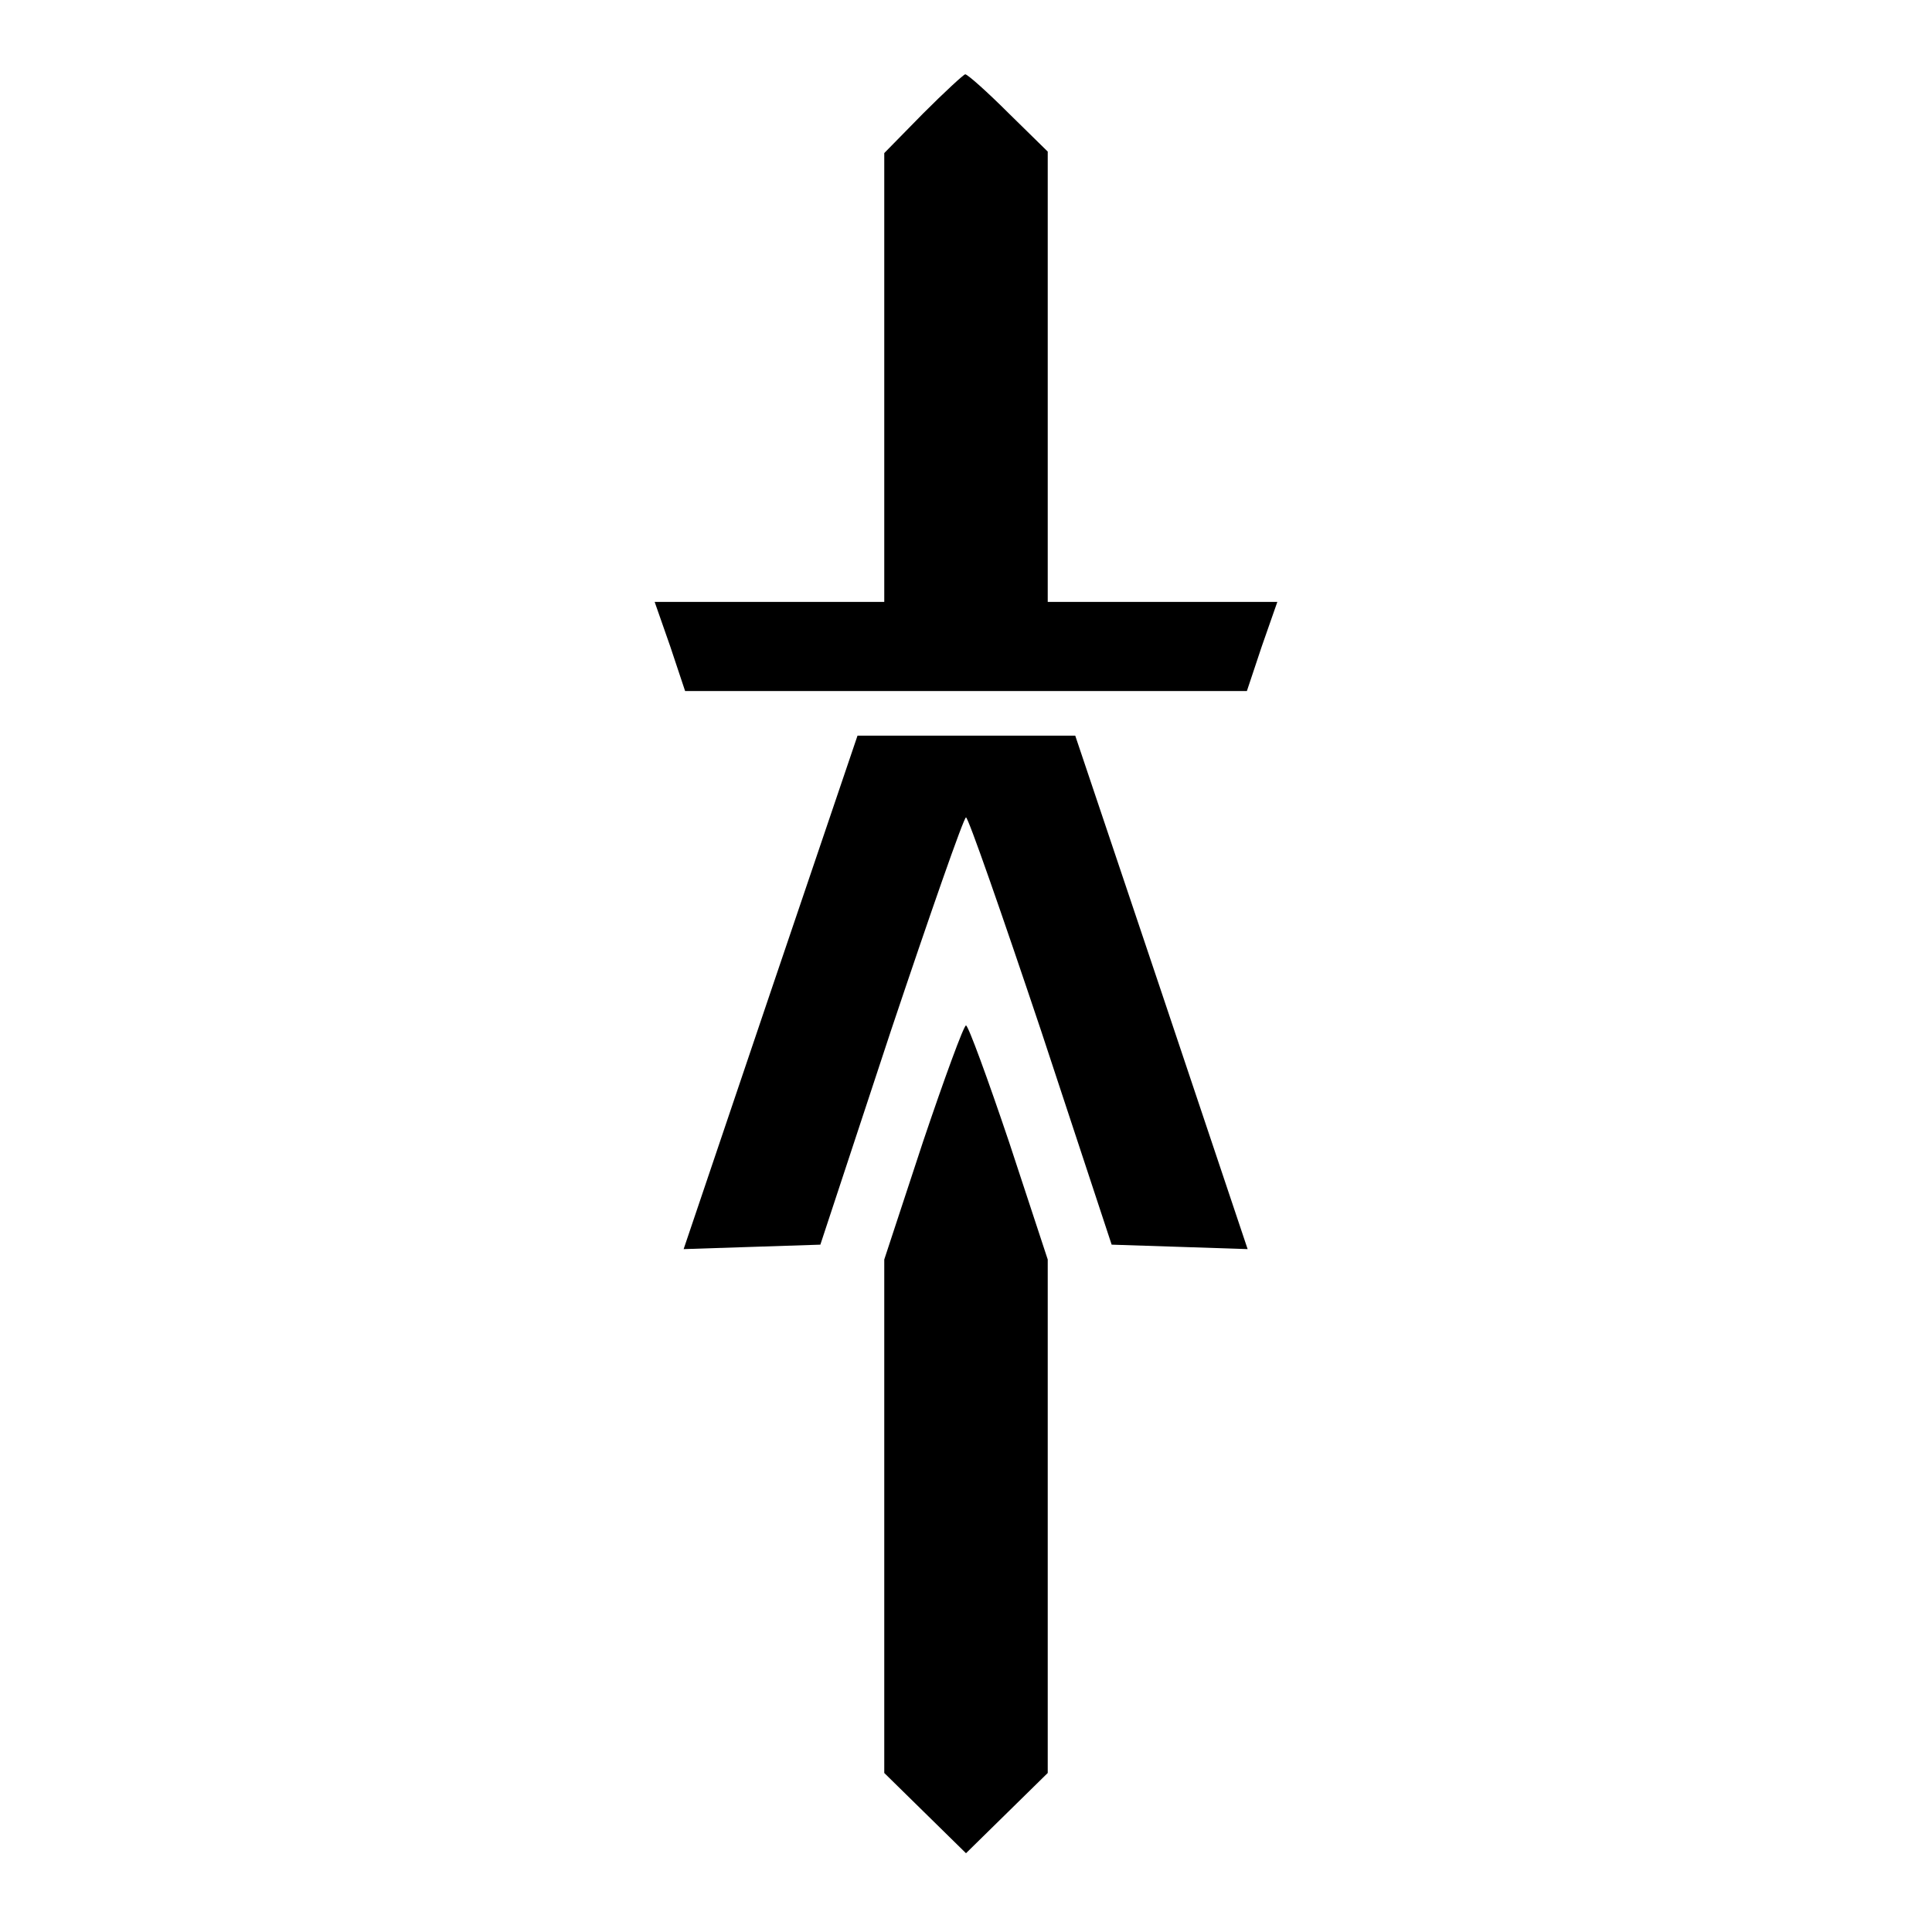
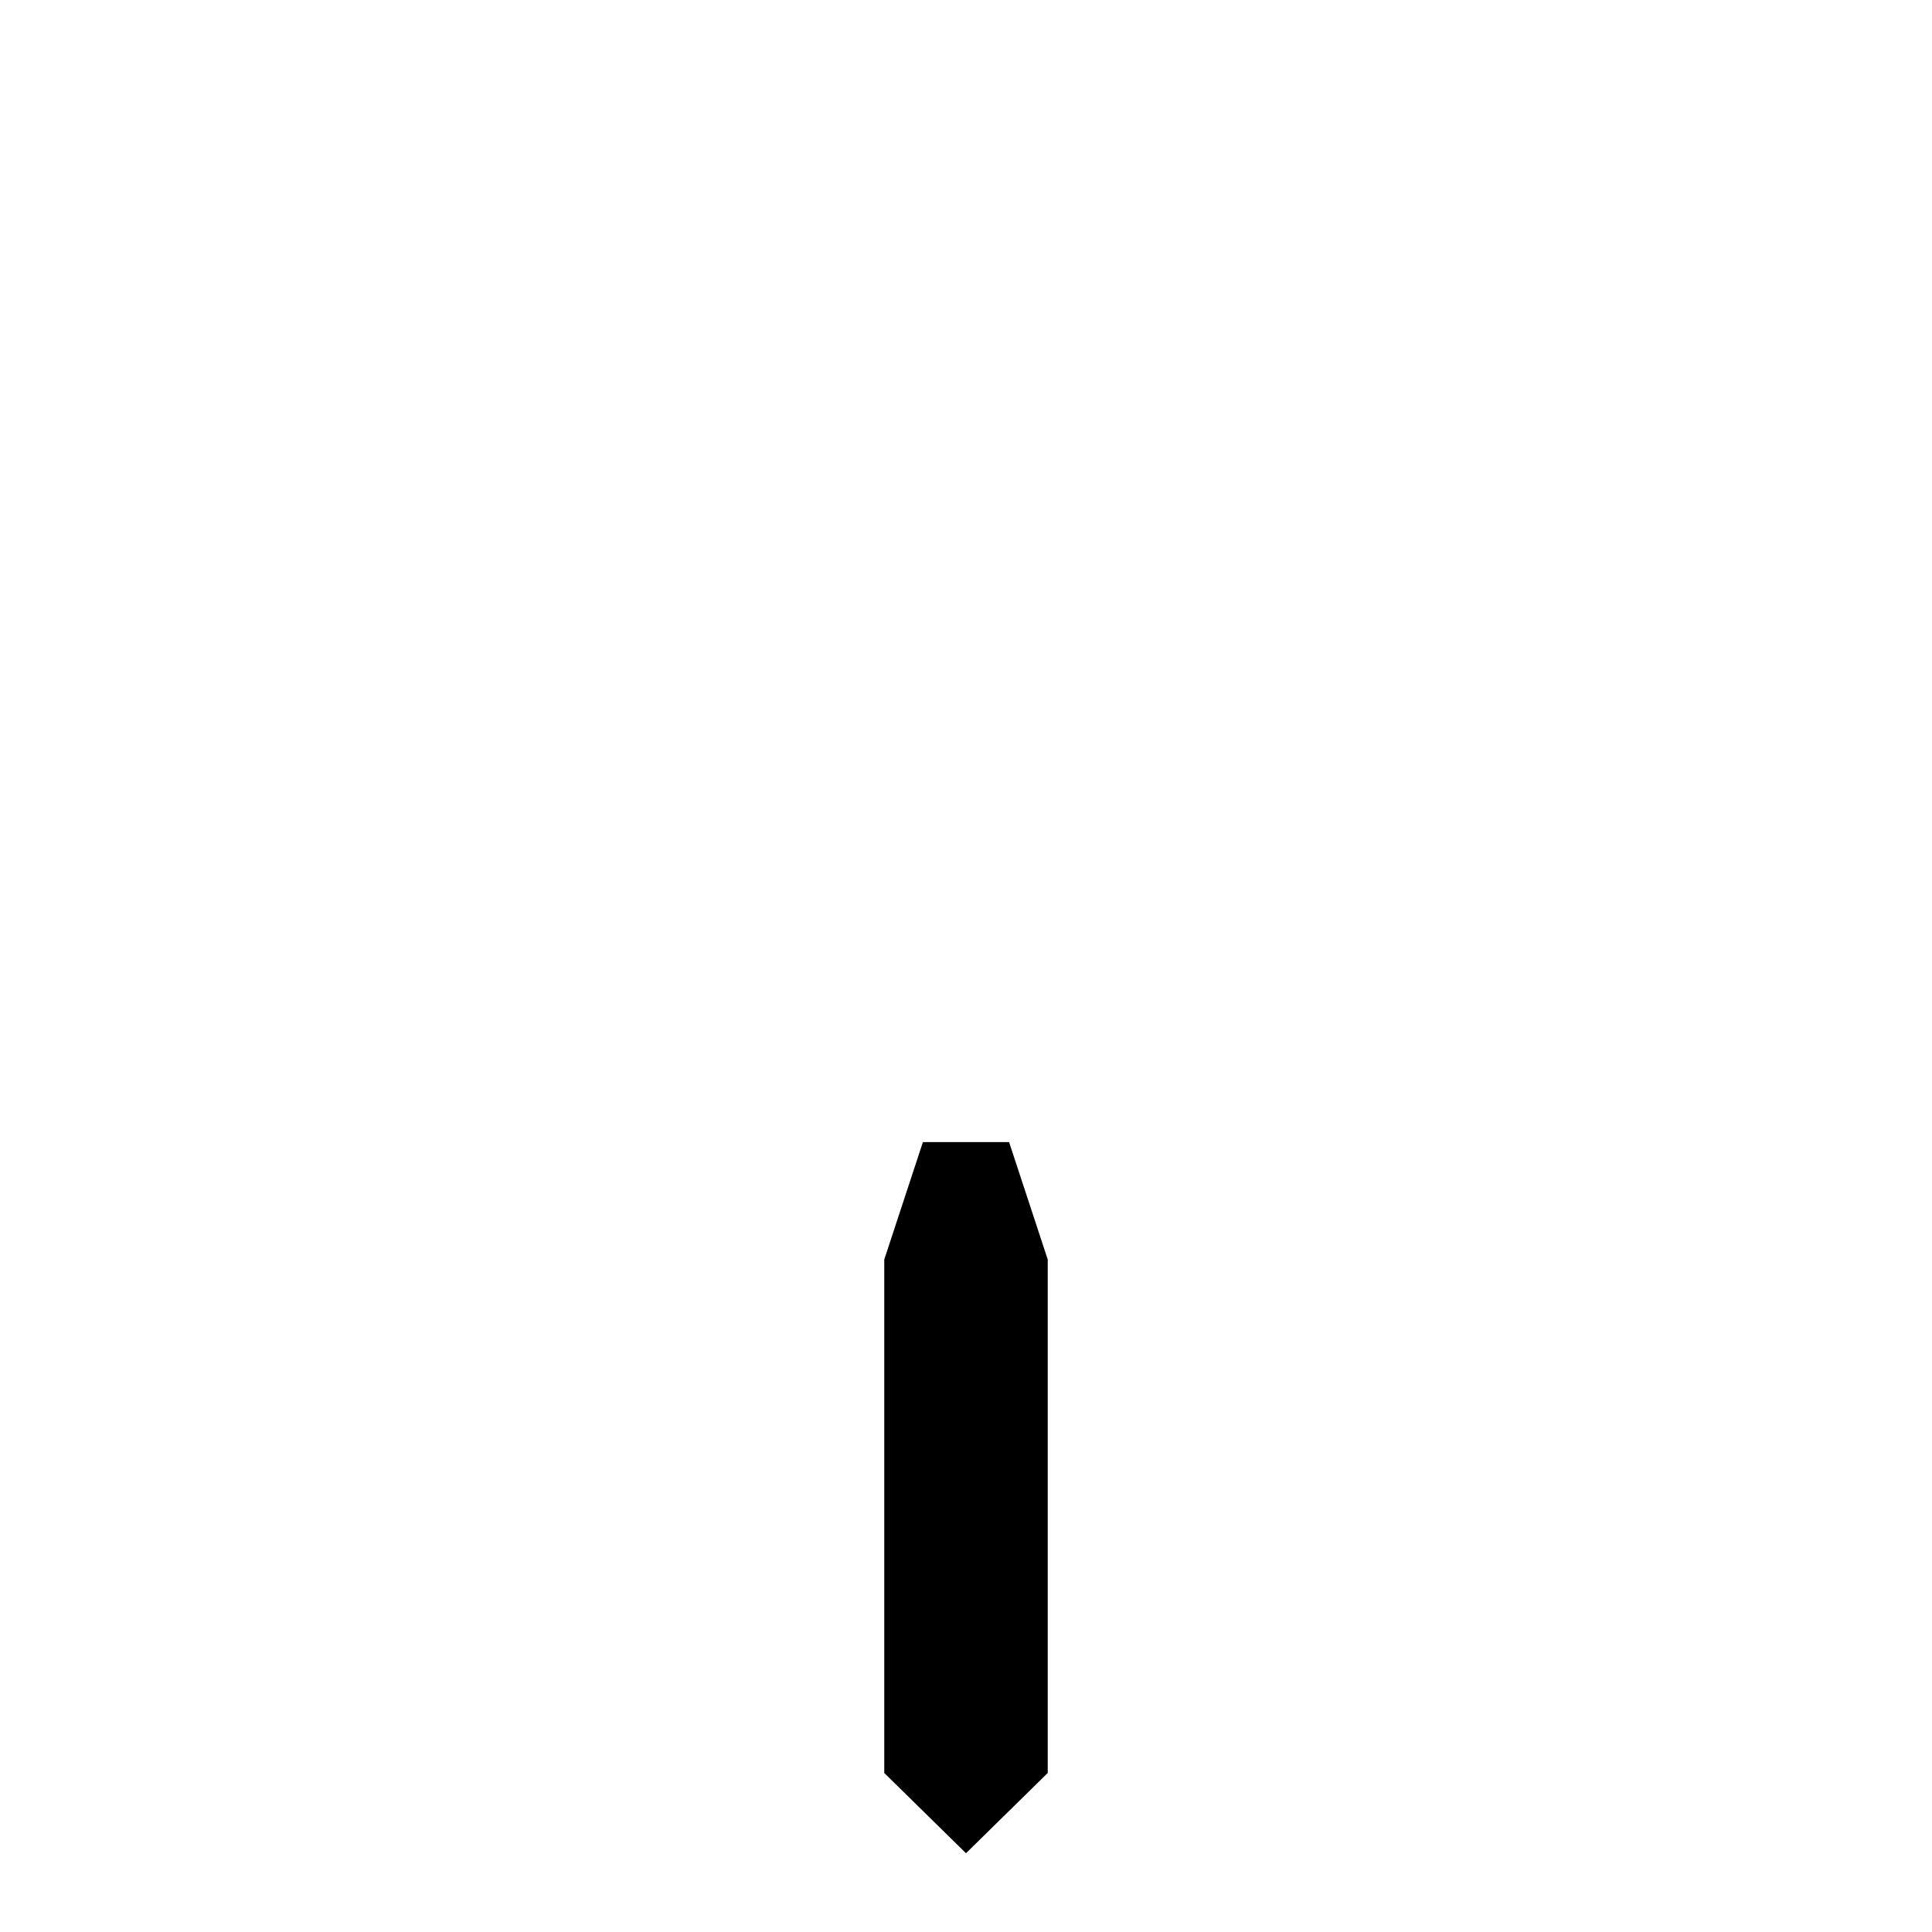
<svg xmlns="http://www.w3.org/2000/svg" version="1.0" width="260pt" height="260pt" viewBox="0 0 260 260" preserveAspectRatio="xMidYMid meet">
  <g transform="translate(0,260) scale(0.1,-0.1)" fill="#000000" stroke="none">
-     <path d="M1242 2447 l-52 -53 0 -302 0 -302 -154 0 -155 0 21 -60 20 -60 378 0 378 0 20 60 21 60 -155 0 -154 0 0 303 0 303 -53 52 c-29 29 -55 52 -58 52 -2 0 -28 -24 -57 -53z" />
-     <path d="M1037 1265 l-117 -346 92 3 92 3 95 288 c53 158 98 287 101 287 3 0 48 -129 101 -287 l95 -288 92 -3 91 -3 -116 346 -116 345 -147 0 -146 0 -117 -345z" />
-     <path d="M1242 1063 l-52 -158 0 -345 0 -346 55 -54 55 -54 55 54 55 54 0 346 0 345 -52 158 c-29 86 -55 157 -58 157 -3 0 -29 -71 -58 -157z" />
+     <path d="M1242 1063 l-52 -158 0 -345 0 -346 55 -54 55 -54 55 54 55 54 0 346 0 345 -52 158 z" />
  </g>
</svg>